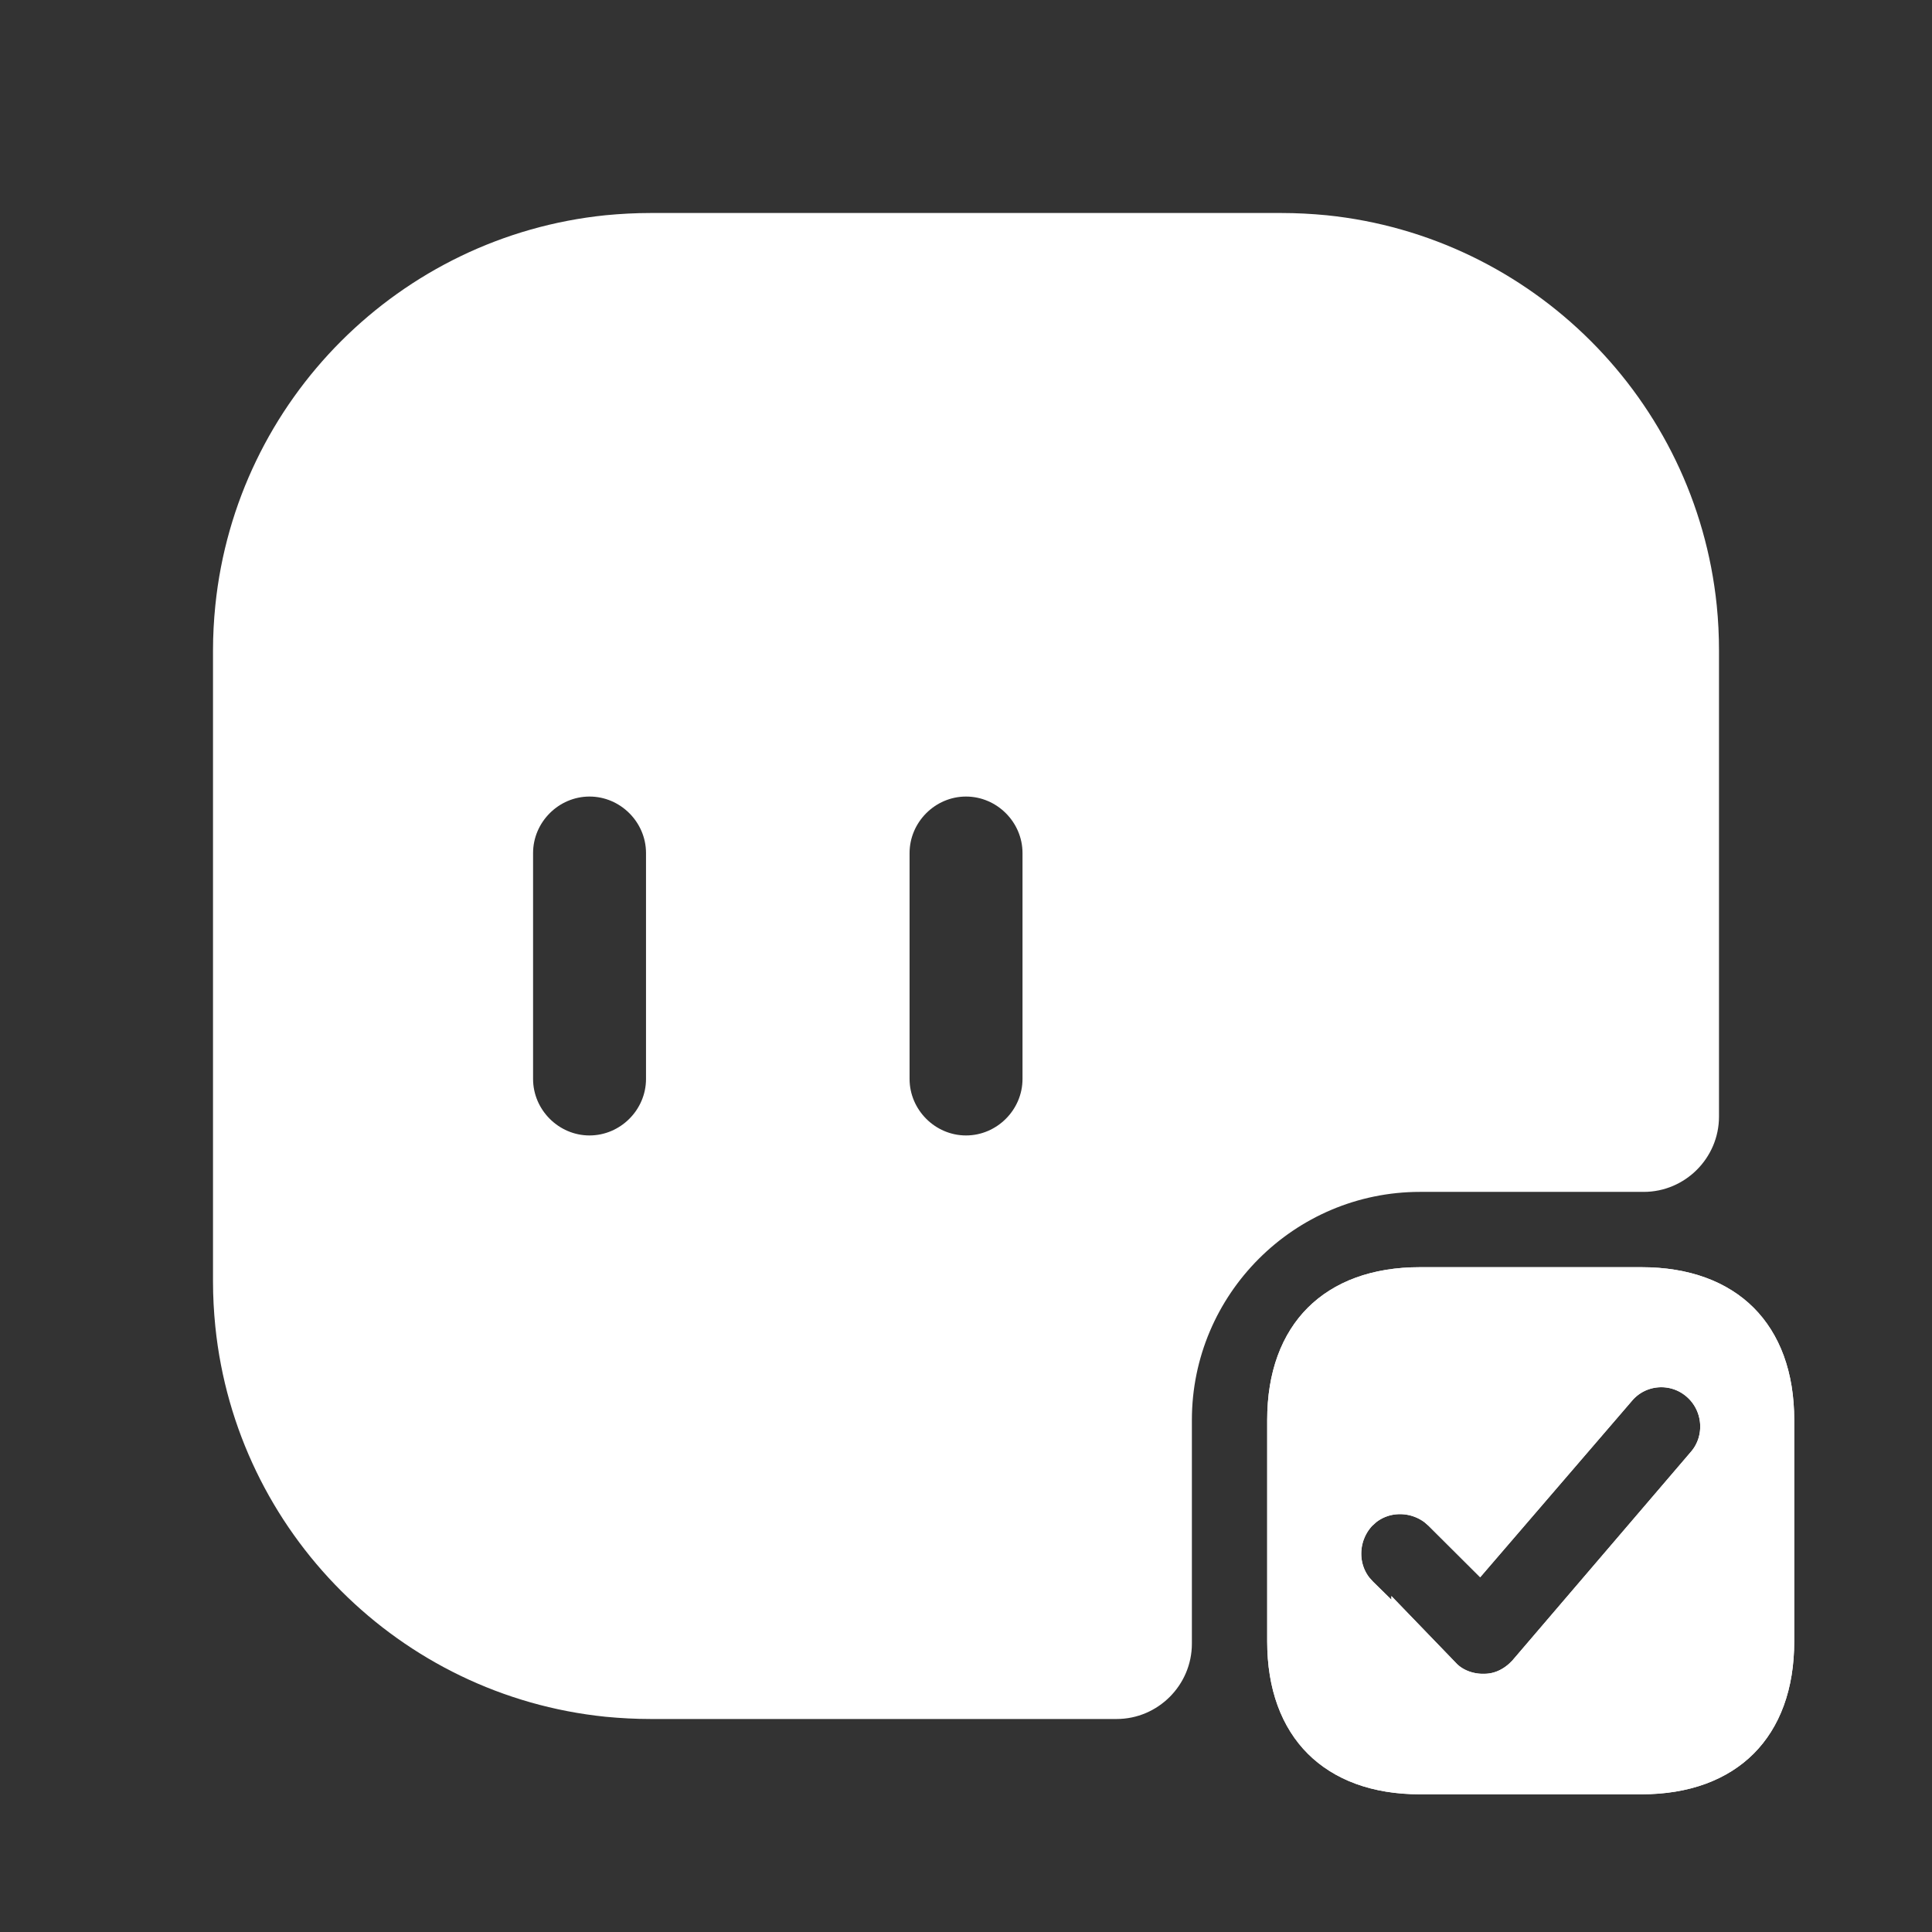
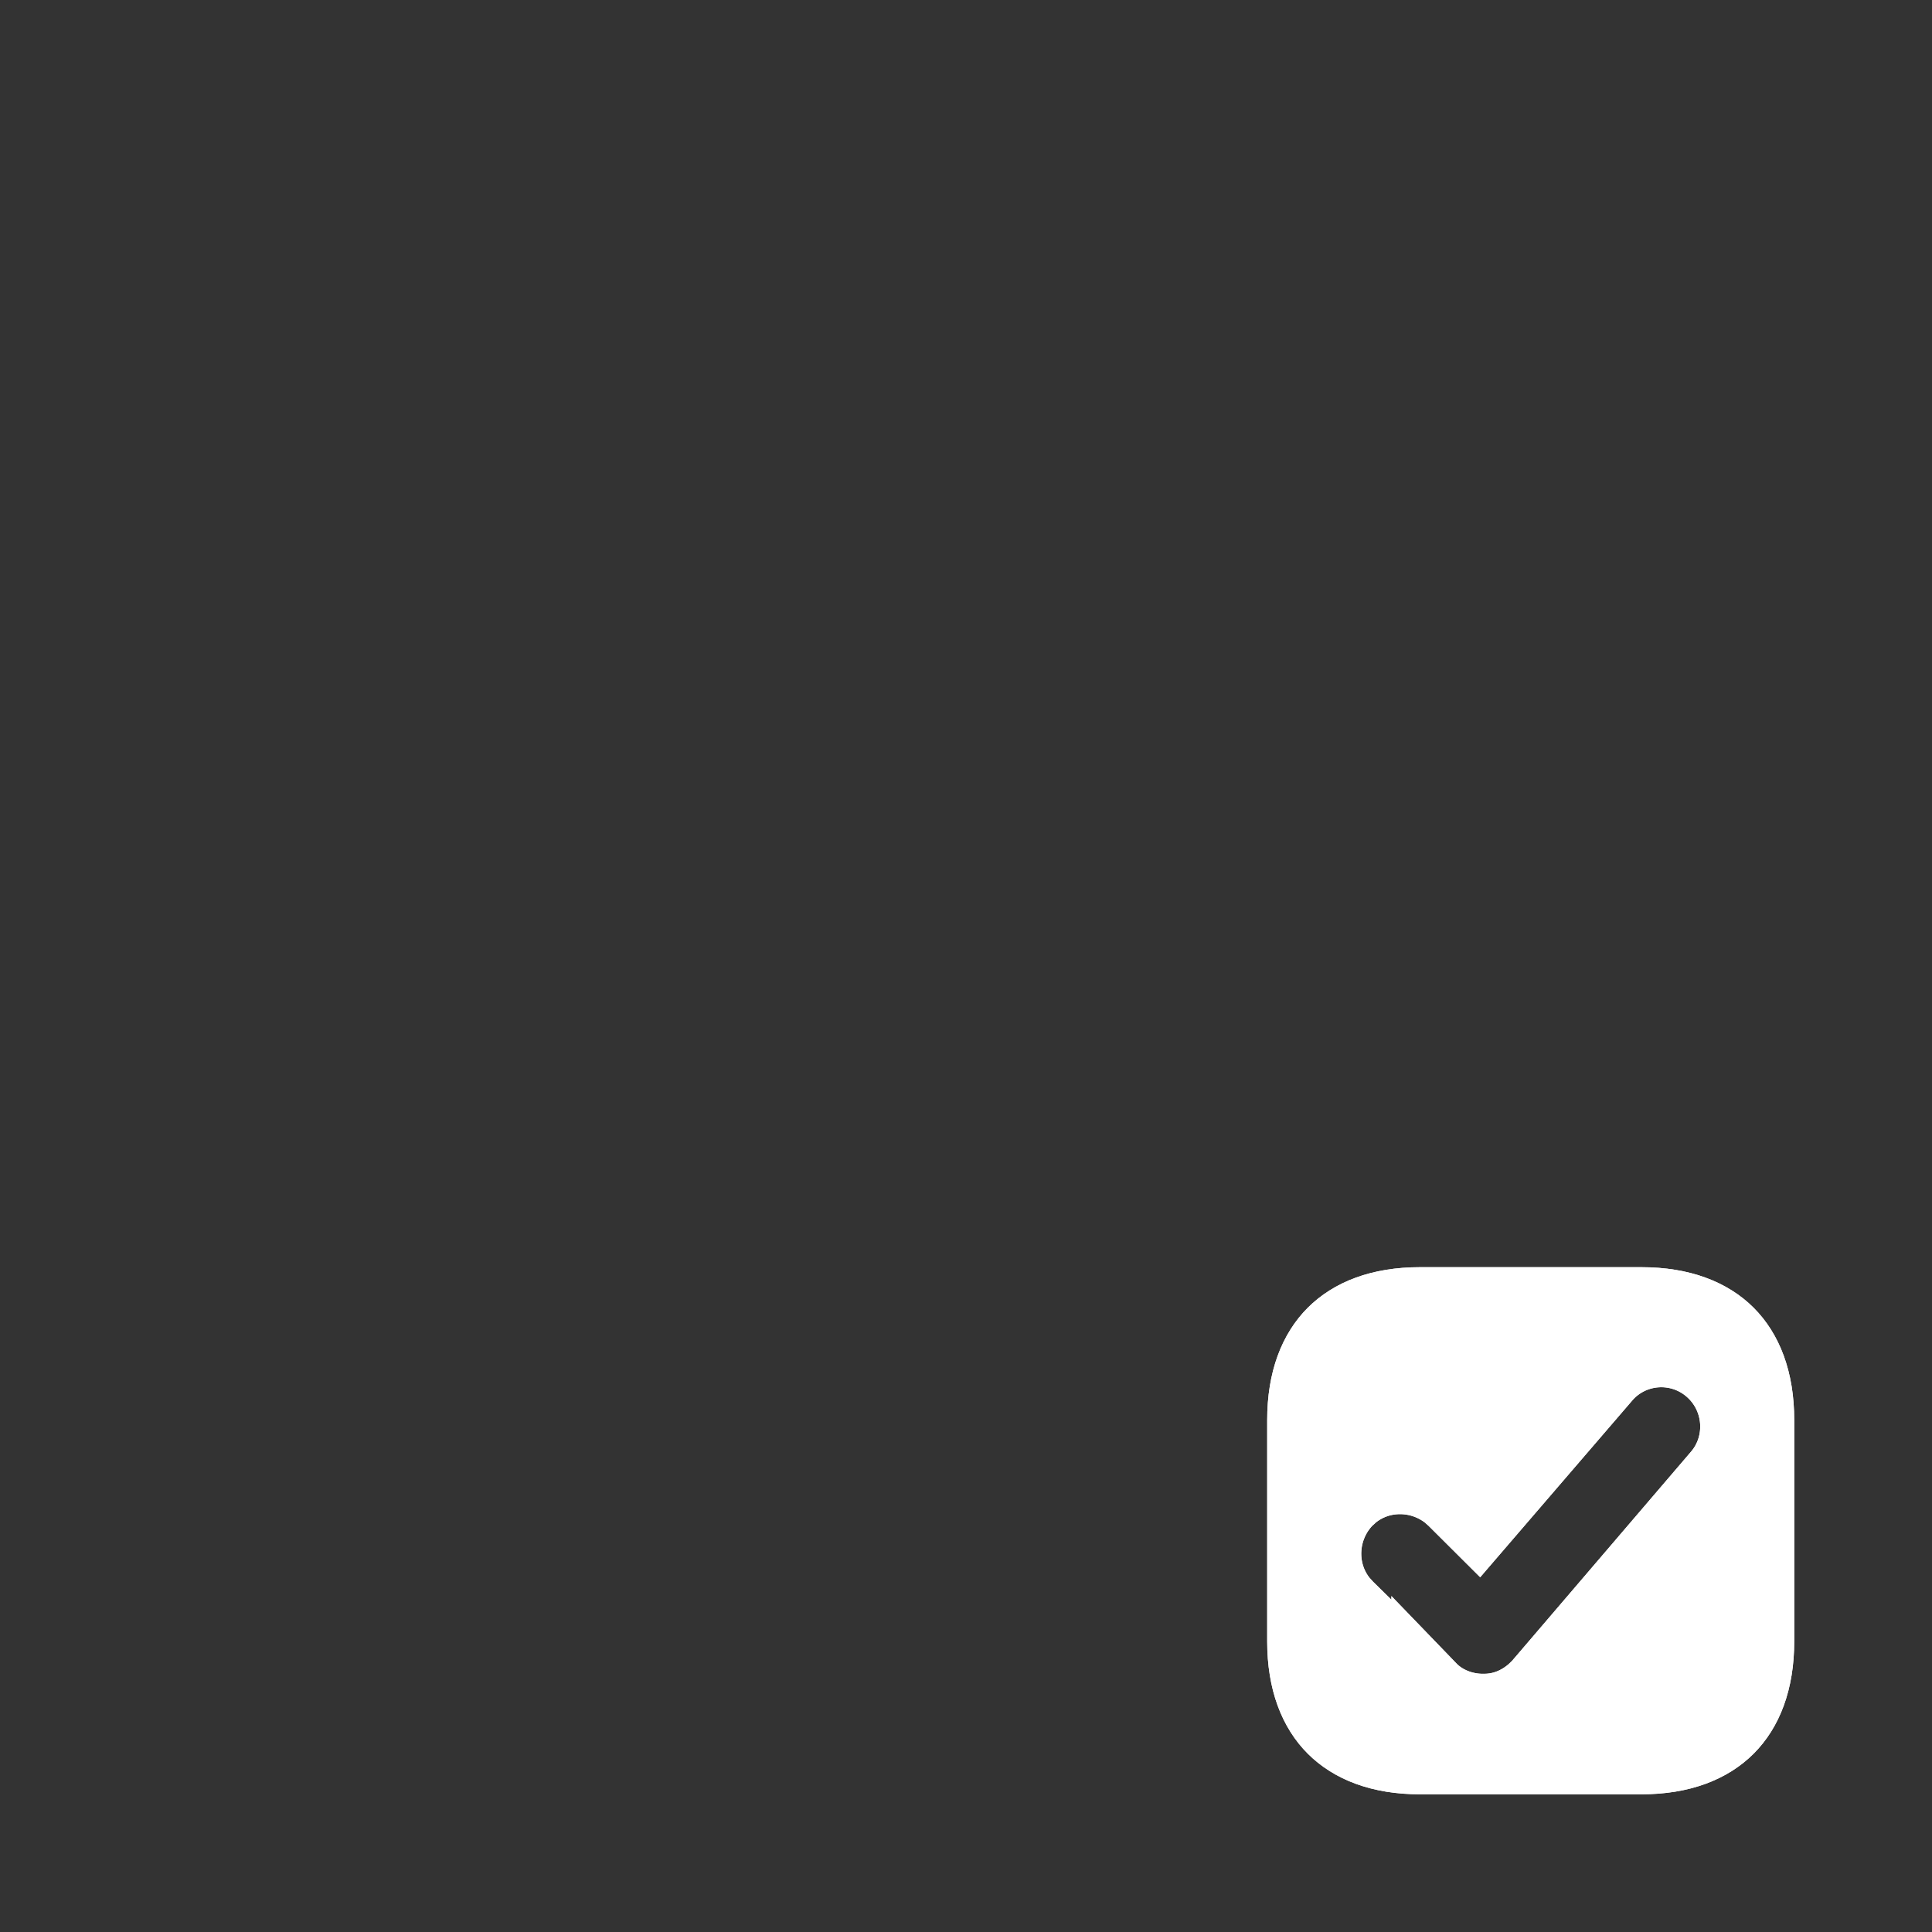
<svg xmlns="http://www.w3.org/2000/svg" width="24" height="24" viewBox="0 0 24 24" fill="none">
  <rect x="0" y="0" width="24" height="24" fill="#333333" stroke="none" />
  <path d="M17.64 16.209H20.39C20.89 16.209 21.235 16.357 21.454 16.576C21.673 16.795 21.821 17.14 21.821 17.64V20.39C21.821 20.89 21.673 21.235 21.454 21.454C21.235 21.673 20.89 21.822 20.39 21.822H17.64C17.139 21.822 16.795 21.673 16.576 21.454C16.357 21.235 16.209 20.89 16.209 20.39V17.64C16.209 17.14 16.357 16.795 16.576 16.576C16.795 16.357 17.139 16.209 17.64 16.209ZM21.257 16.996C20.856 16.65 20.252 16.699 19.914 17.102L18.361 18.907L18.065 18.612L17.993 18.549C17.644 18.276 17.143 18.268 16.793 18.553L16.72 18.619L16.712 18.627C16.379 18.976 16.349 19.524 16.654 19.9L16.72 19.973L16.723 19.976L17.752 20.986V20.985C17.94 21.18 18.197 21.26 18.416 21.26H18.436C18.696 21.26 18.912 21.151 19.071 21.004L19.137 20.939L19.145 20.928L21.362 18.337C21.698 17.945 21.657 17.342 21.257 16.996Z" fill="white" stroke="white" stroke-width="0.935" />
  <path d="M17.64 16.209H20.39C20.89 16.209 21.235 16.357 21.454 16.576C21.673 16.795 21.821 17.14 21.821 17.64V20.39C21.821 20.89 21.673 21.235 21.454 21.454C21.235 21.673 20.89 21.822 20.39 21.822H17.64C17.139 21.822 16.795 21.673 16.576 21.454C16.357 21.235 16.209 20.89 16.209 20.39V17.64C16.209 17.14 16.357 16.795 16.576 16.576C16.795 16.357 17.139 16.209 17.64 16.209ZM21.257 16.996C20.856 16.65 20.252 16.699 19.914 17.102L18.361 18.907L18.065 18.612L17.993 18.549C17.644 18.276 17.143 18.268 16.793 18.553L16.72 18.619L16.712 18.627C16.379 18.976 16.349 19.524 16.654 19.9L16.72 19.973L16.723 19.976L17.752 20.986V20.985C17.94 21.18 18.197 21.26 18.416 21.26H18.436C18.696 21.26 18.912 21.151 19.071 21.004L19.137 20.939L19.145 20.928L21.362 18.337C21.698 17.945 21.657 17.342 21.257 16.996Z" fill="white" stroke="white" stroke-width="0.935" />
-   <path d="M21.326 7.52C21.064 4.966 19.034 2.936 16.481 2.674C16.294 2.656 16.107 2.646 15.919 2.646H8.081C7.894 2.646 7.707 2.656 7.52 2.674C4.966 2.936 2.936 4.966 2.675 7.52C2.656 7.707 2.646 7.894 2.646 8.081V15.919C2.646 16.106 2.656 16.293 2.675 16.48C2.936 19.034 4.966 21.064 7.52 21.326C7.707 21.344 7.894 21.354 8.081 21.354H13.871C14.385 21.354 14.806 20.933 14.806 20.418V17.64C14.806 16.078 16.078 14.806 17.64 14.806H20.419C20.933 14.806 21.354 14.385 21.354 13.871V8.081C21.354 7.894 21.345 7.707 21.326 7.52ZM8.025 13.403C8.025 13.787 7.707 14.105 7.323 14.105C6.94 14.105 6.622 13.787 6.622 13.403V10.597C6.622 10.213 6.94 9.895 7.323 9.895C7.707 9.895 8.025 10.213 8.025 10.597V13.403ZM12.702 13.403C12.702 13.787 12.384 14.105 12 14.105C11.617 14.105 11.299 13.787 11.299 13.403V10.597C11.299 10.213 11.617 9.895 12 9.895C12.384 9.895 12.702 10.213 12.702 10.597V13.403Z" fill="white" />
</svg>